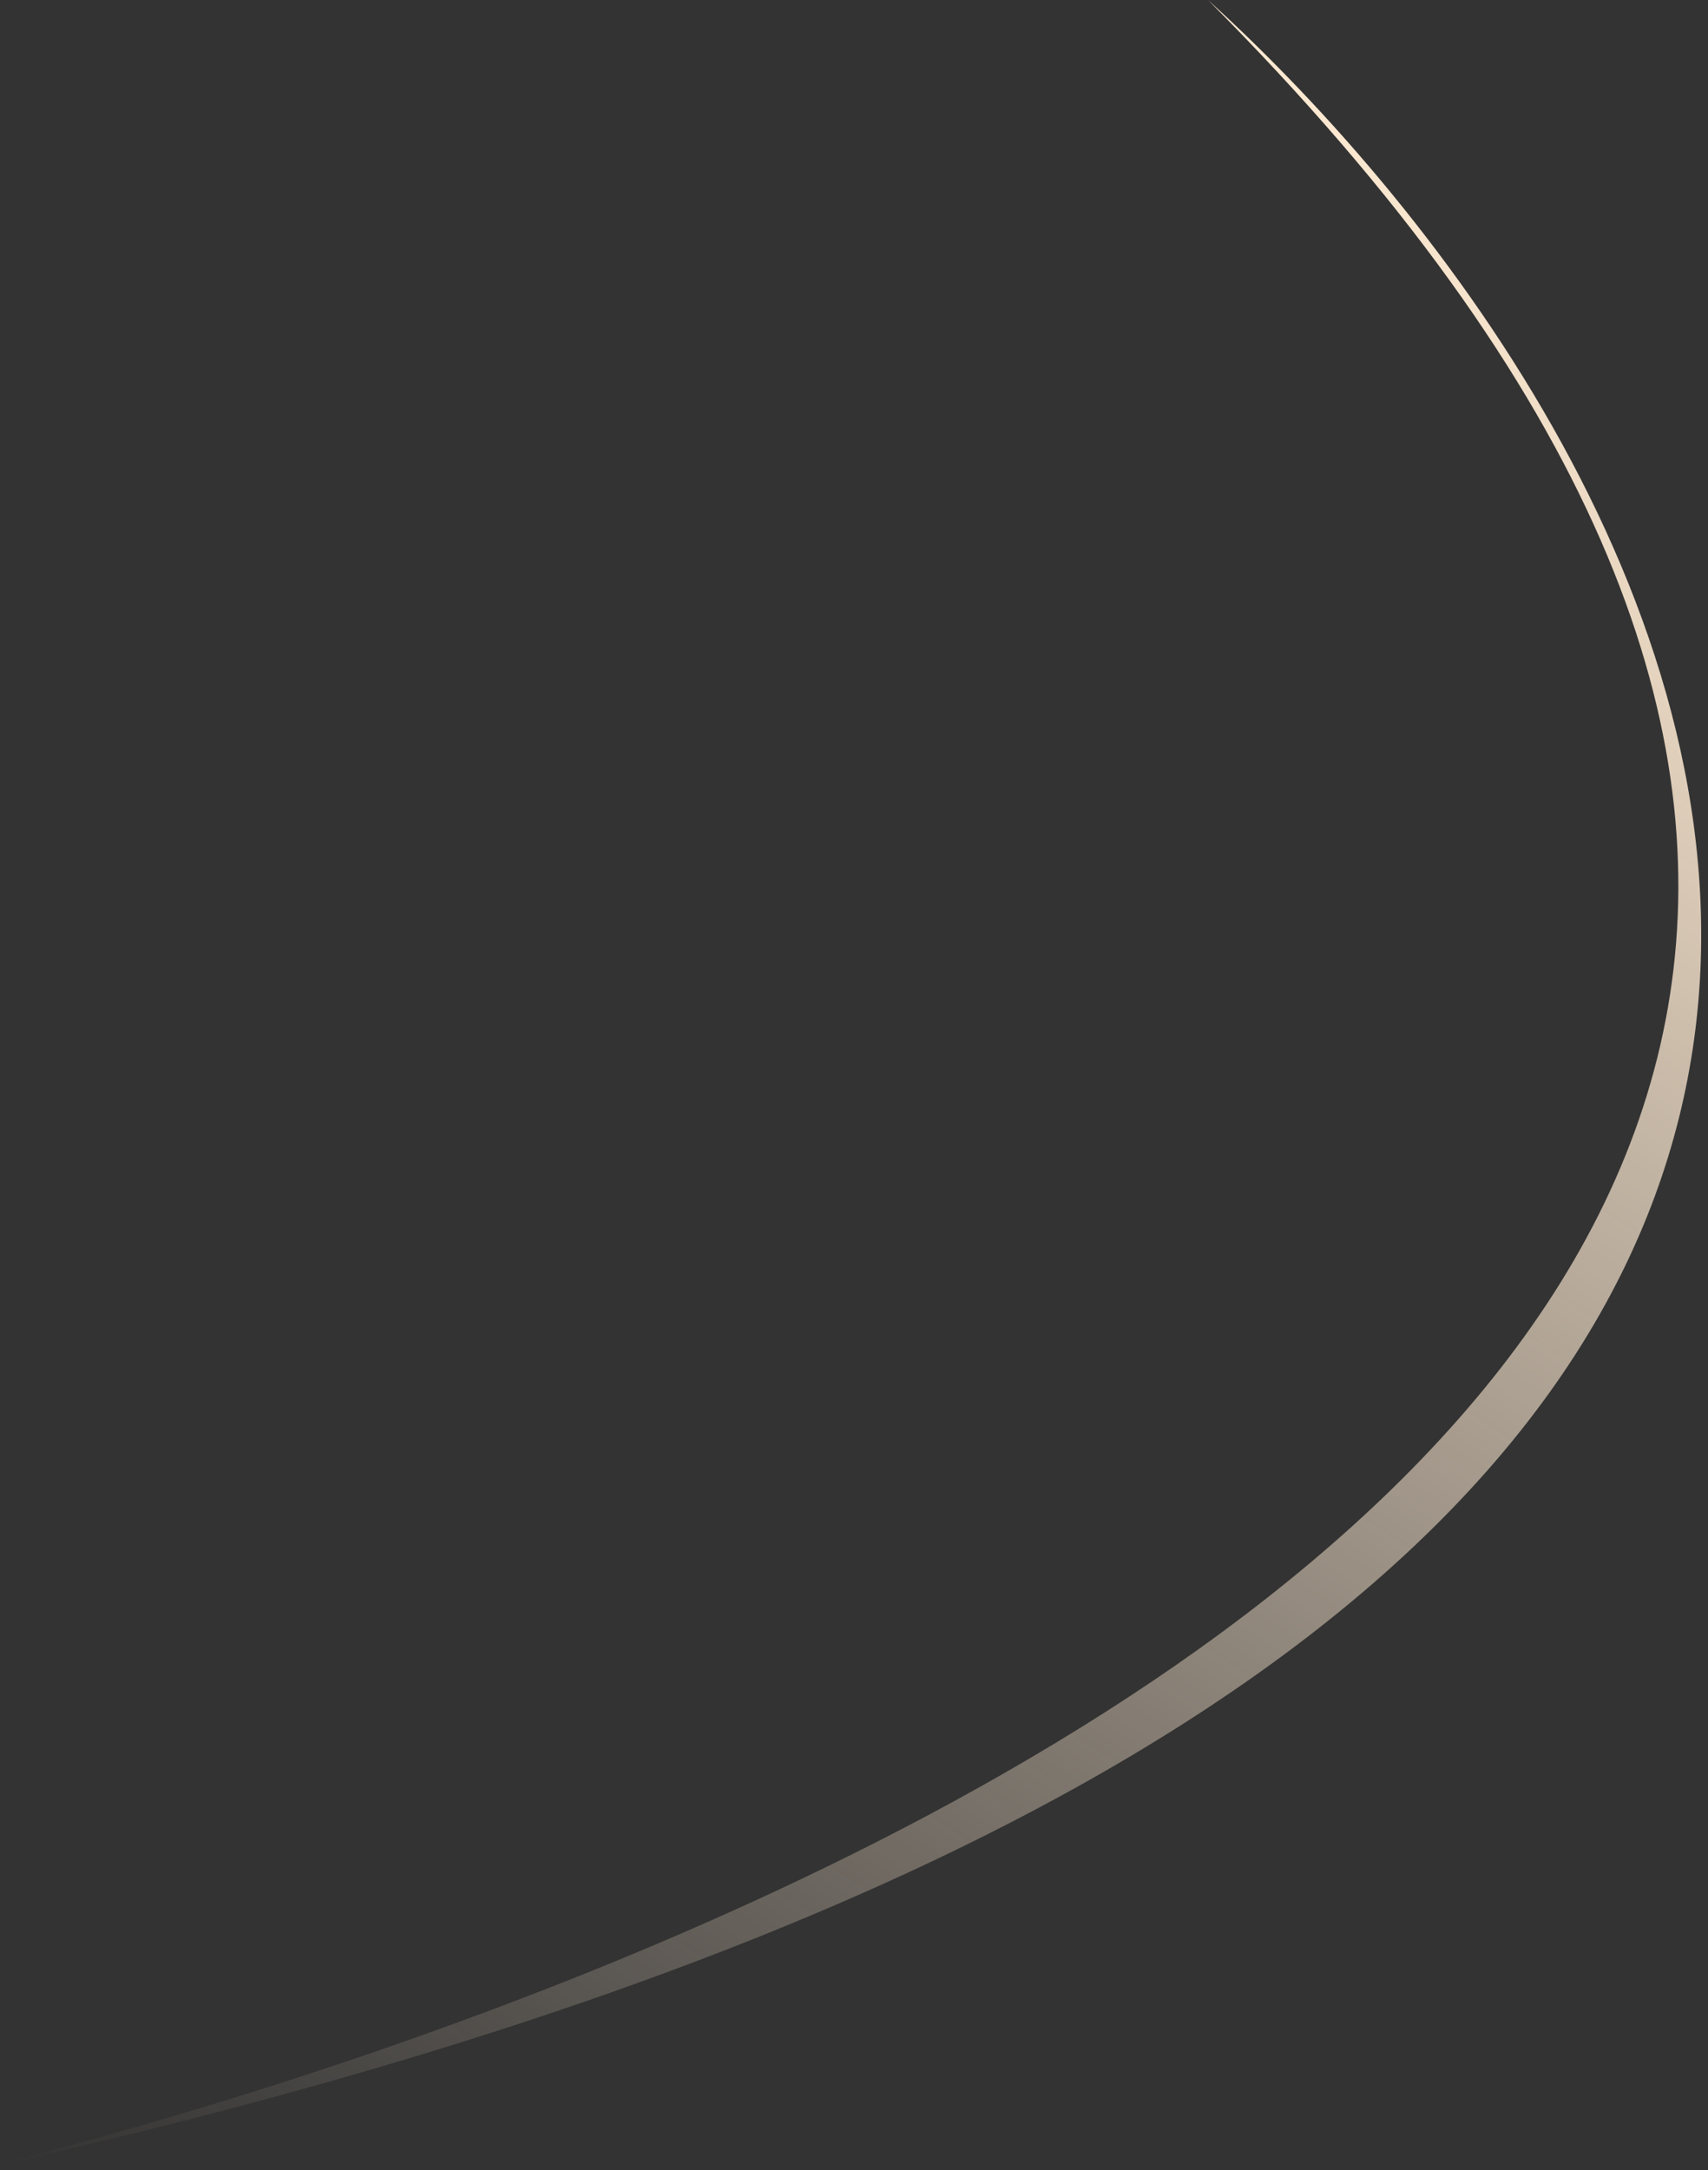
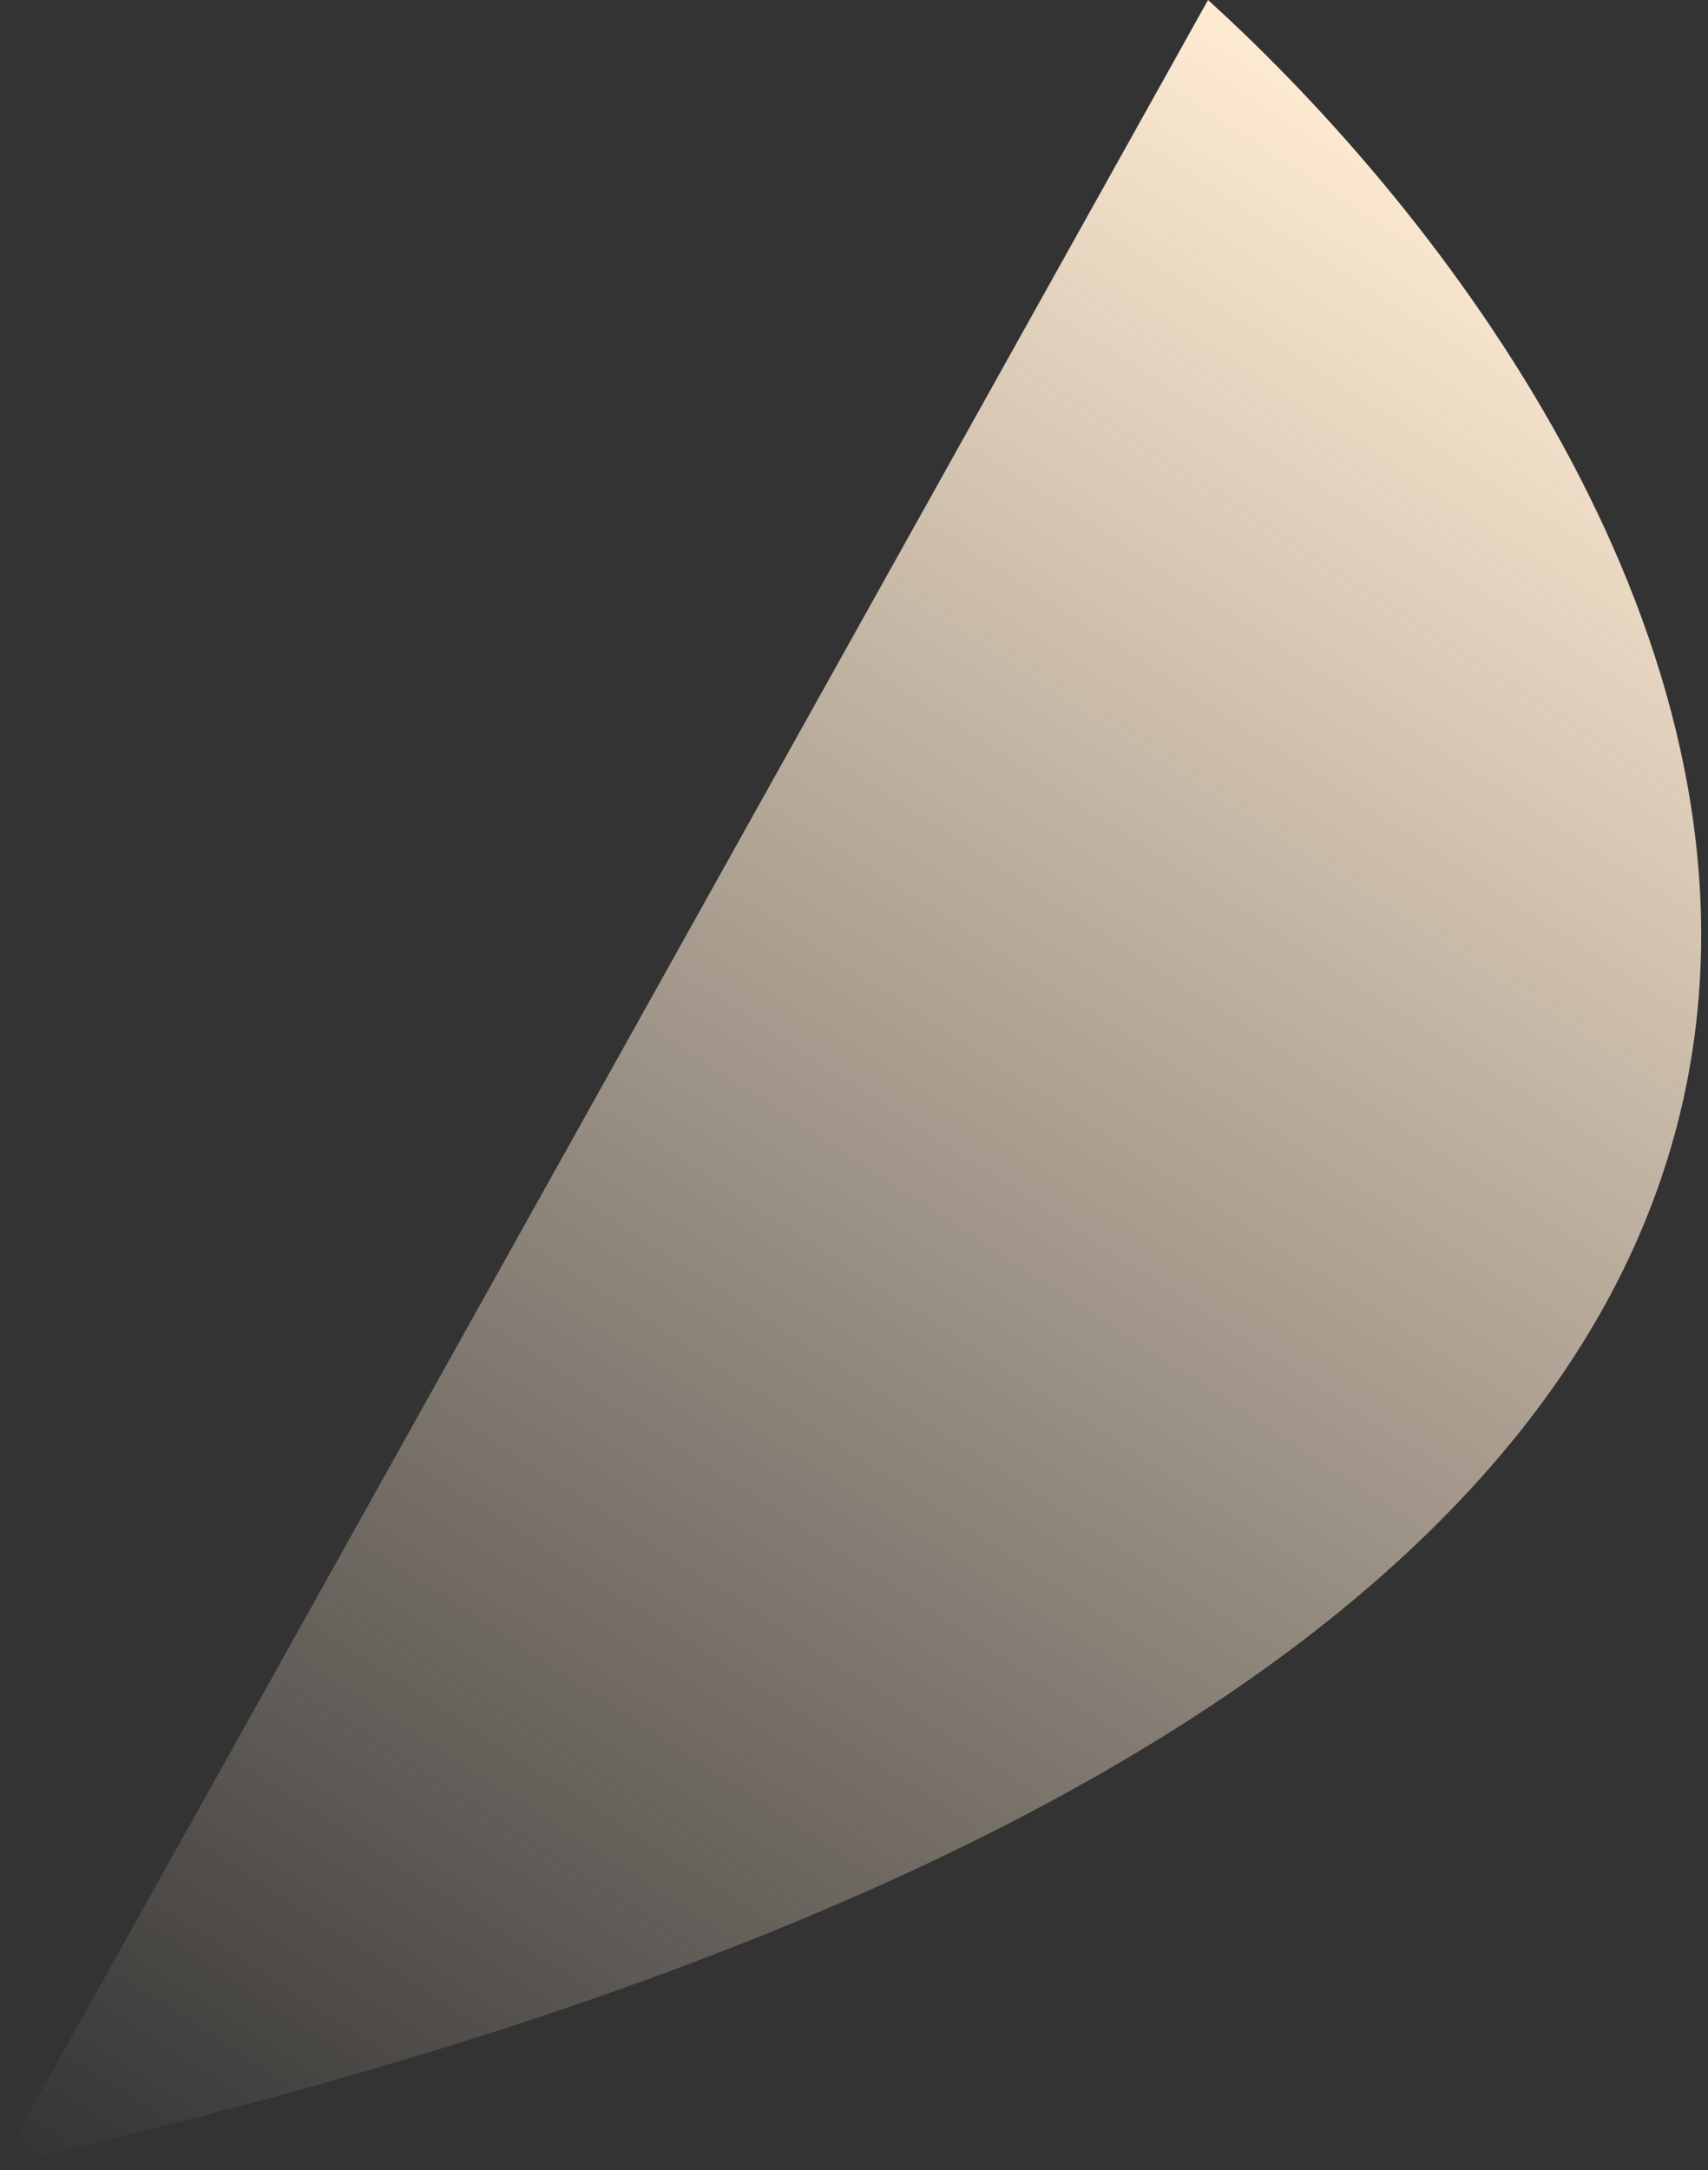
<svg xmlns="http://www.w3.org/2000/svg" width="174" height="221" viewBox="0 0 174 221" fill="none">
  <rect x="0" y="0" width="174" height="221" fill="#333333" stroke="none" />
-   <path d="M123.065 -0C171.562 43.984 247.634 164.78 0.022 220.449C-2.856 220.273 281.161 158.506 123.065 -0Z" fill="url(#paint0_linear_0_6)" />
+   <path d="M123.065 -0C171.562 43.984 247.634 164.78 0.022 220.449Z" fill="url(#paint0_linear_0_6)" />
  <defs>
    <linearGradient id="paint0_linear_0_6" x1="155.257" y1="20.974" x2="18.217" y2="232.554" gradientUnits="userSpaceOnUse">
      <stop stop-color="#FFEBD3" />
      <stop offset="1" stop-color="#FFEBD3" stop-opacity="0" />
    </linearGradient>
  </defs>
</svg>